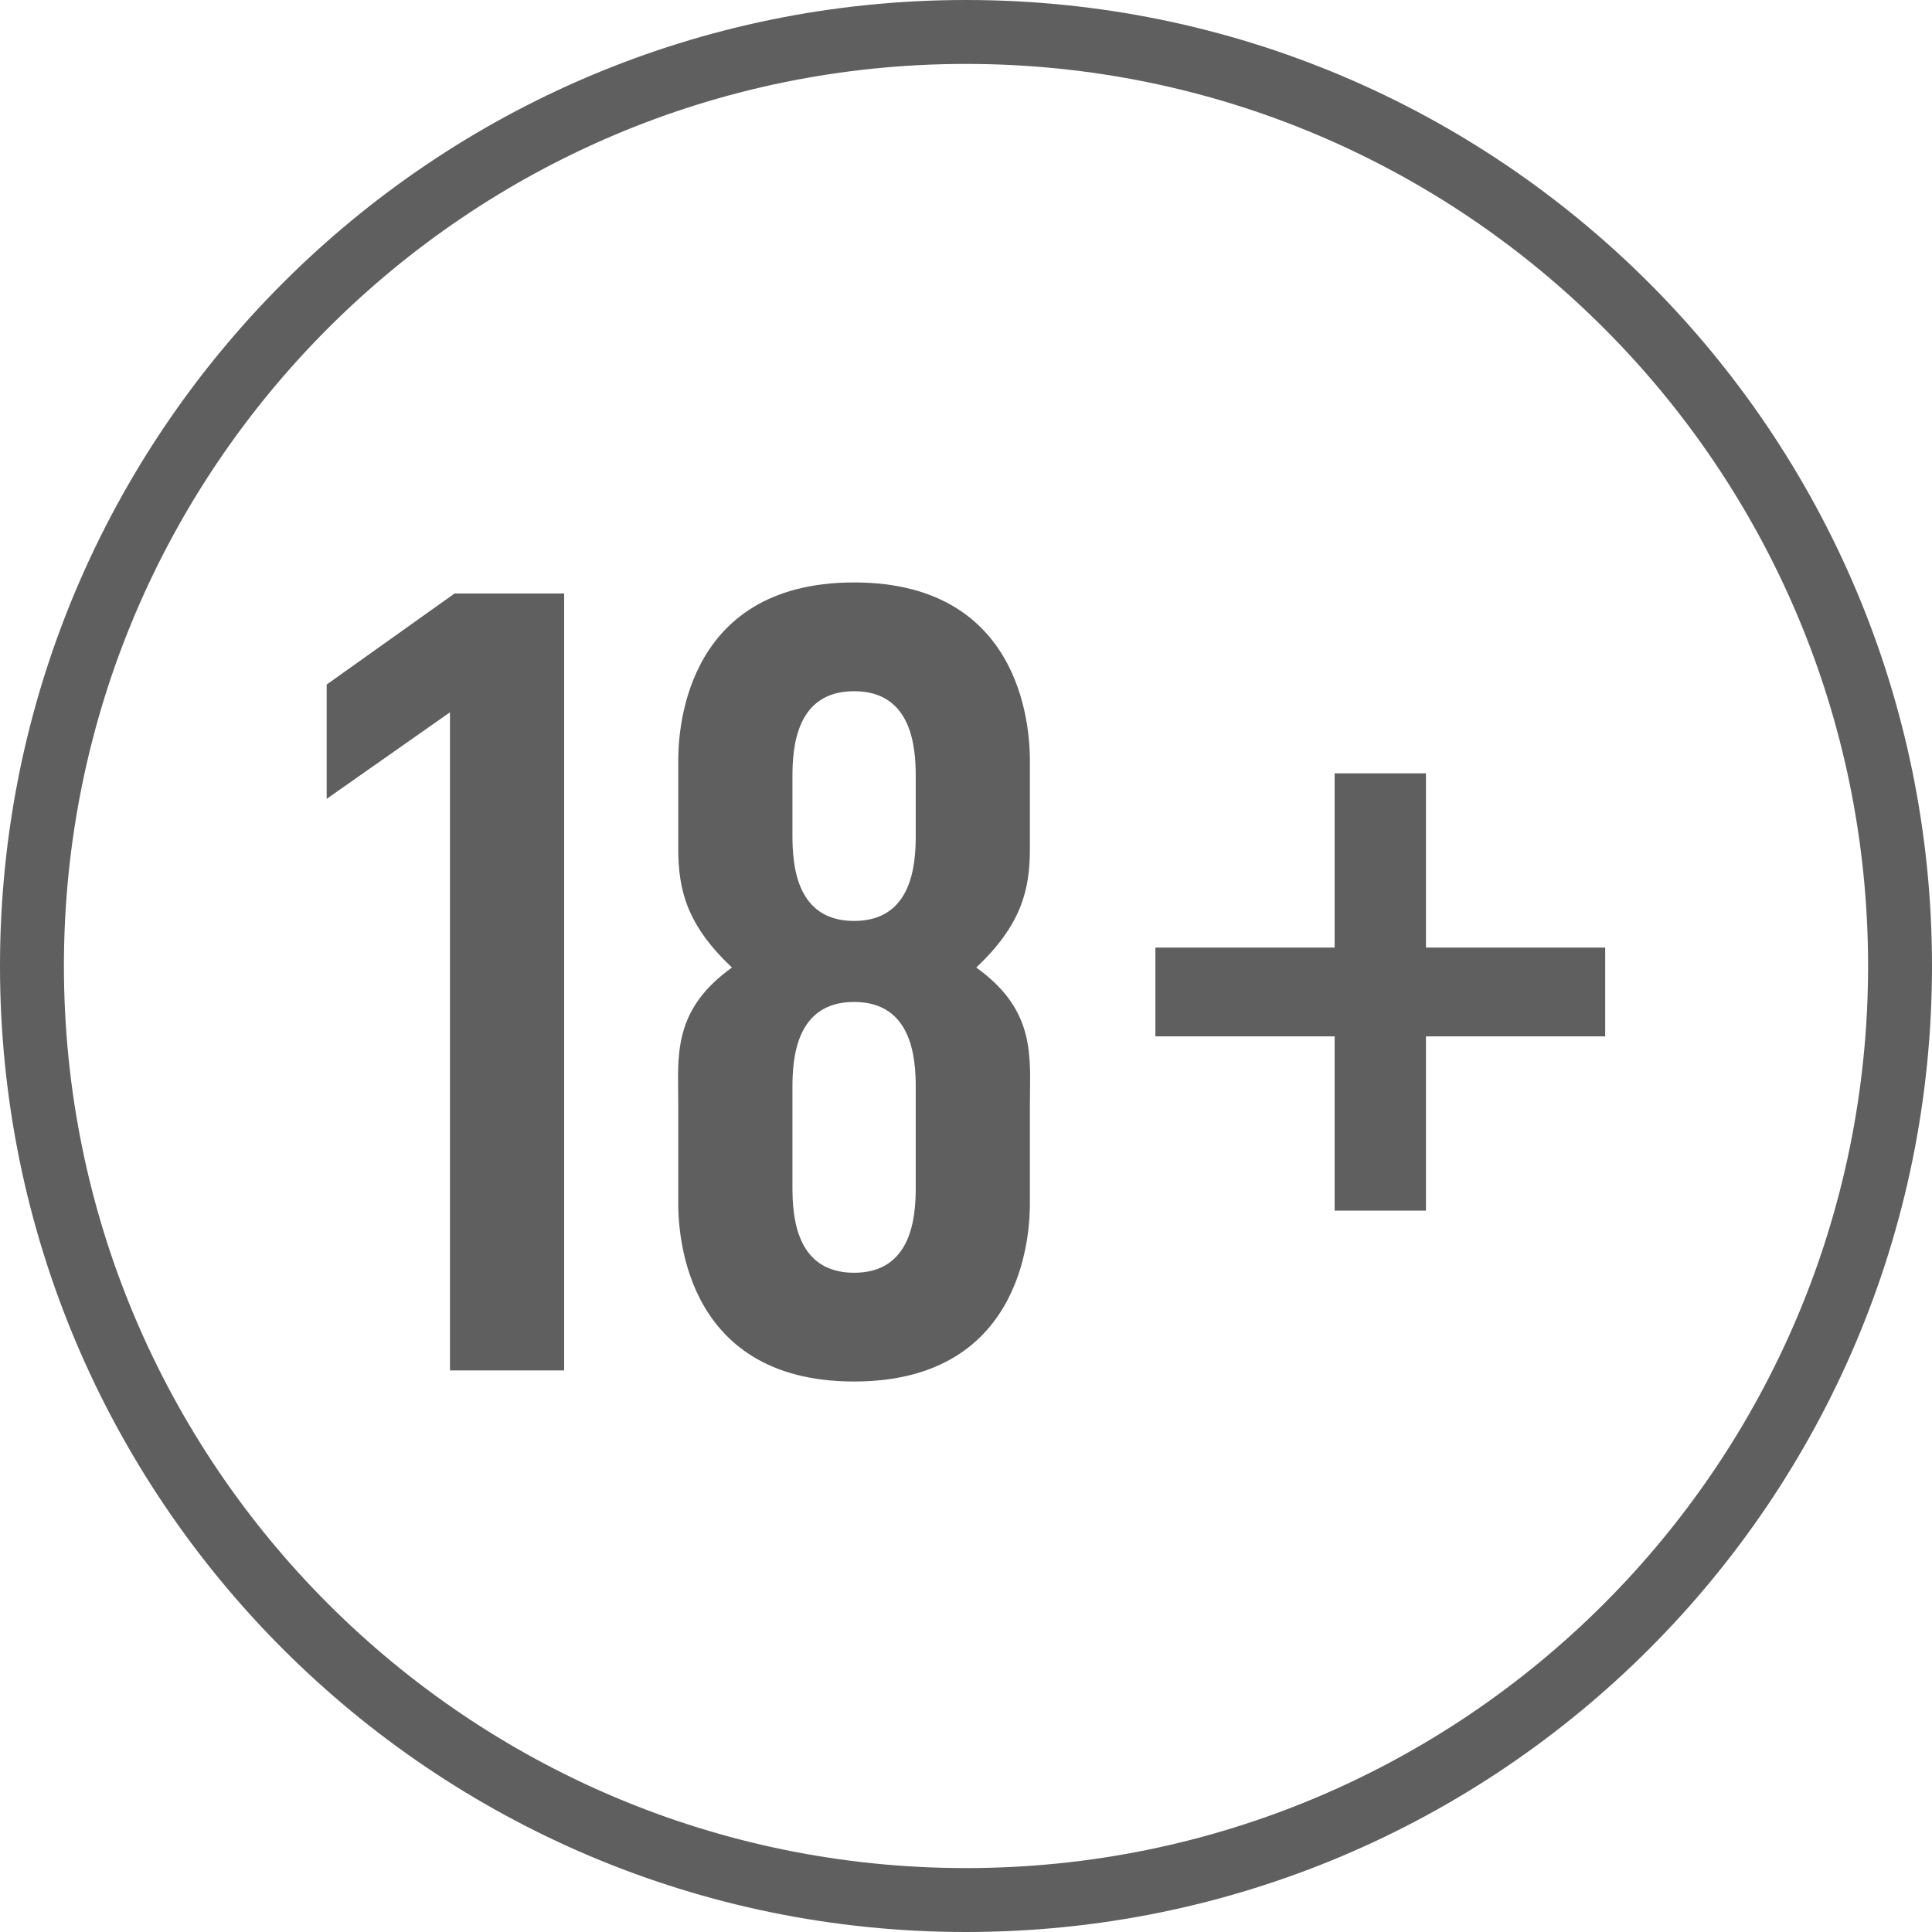
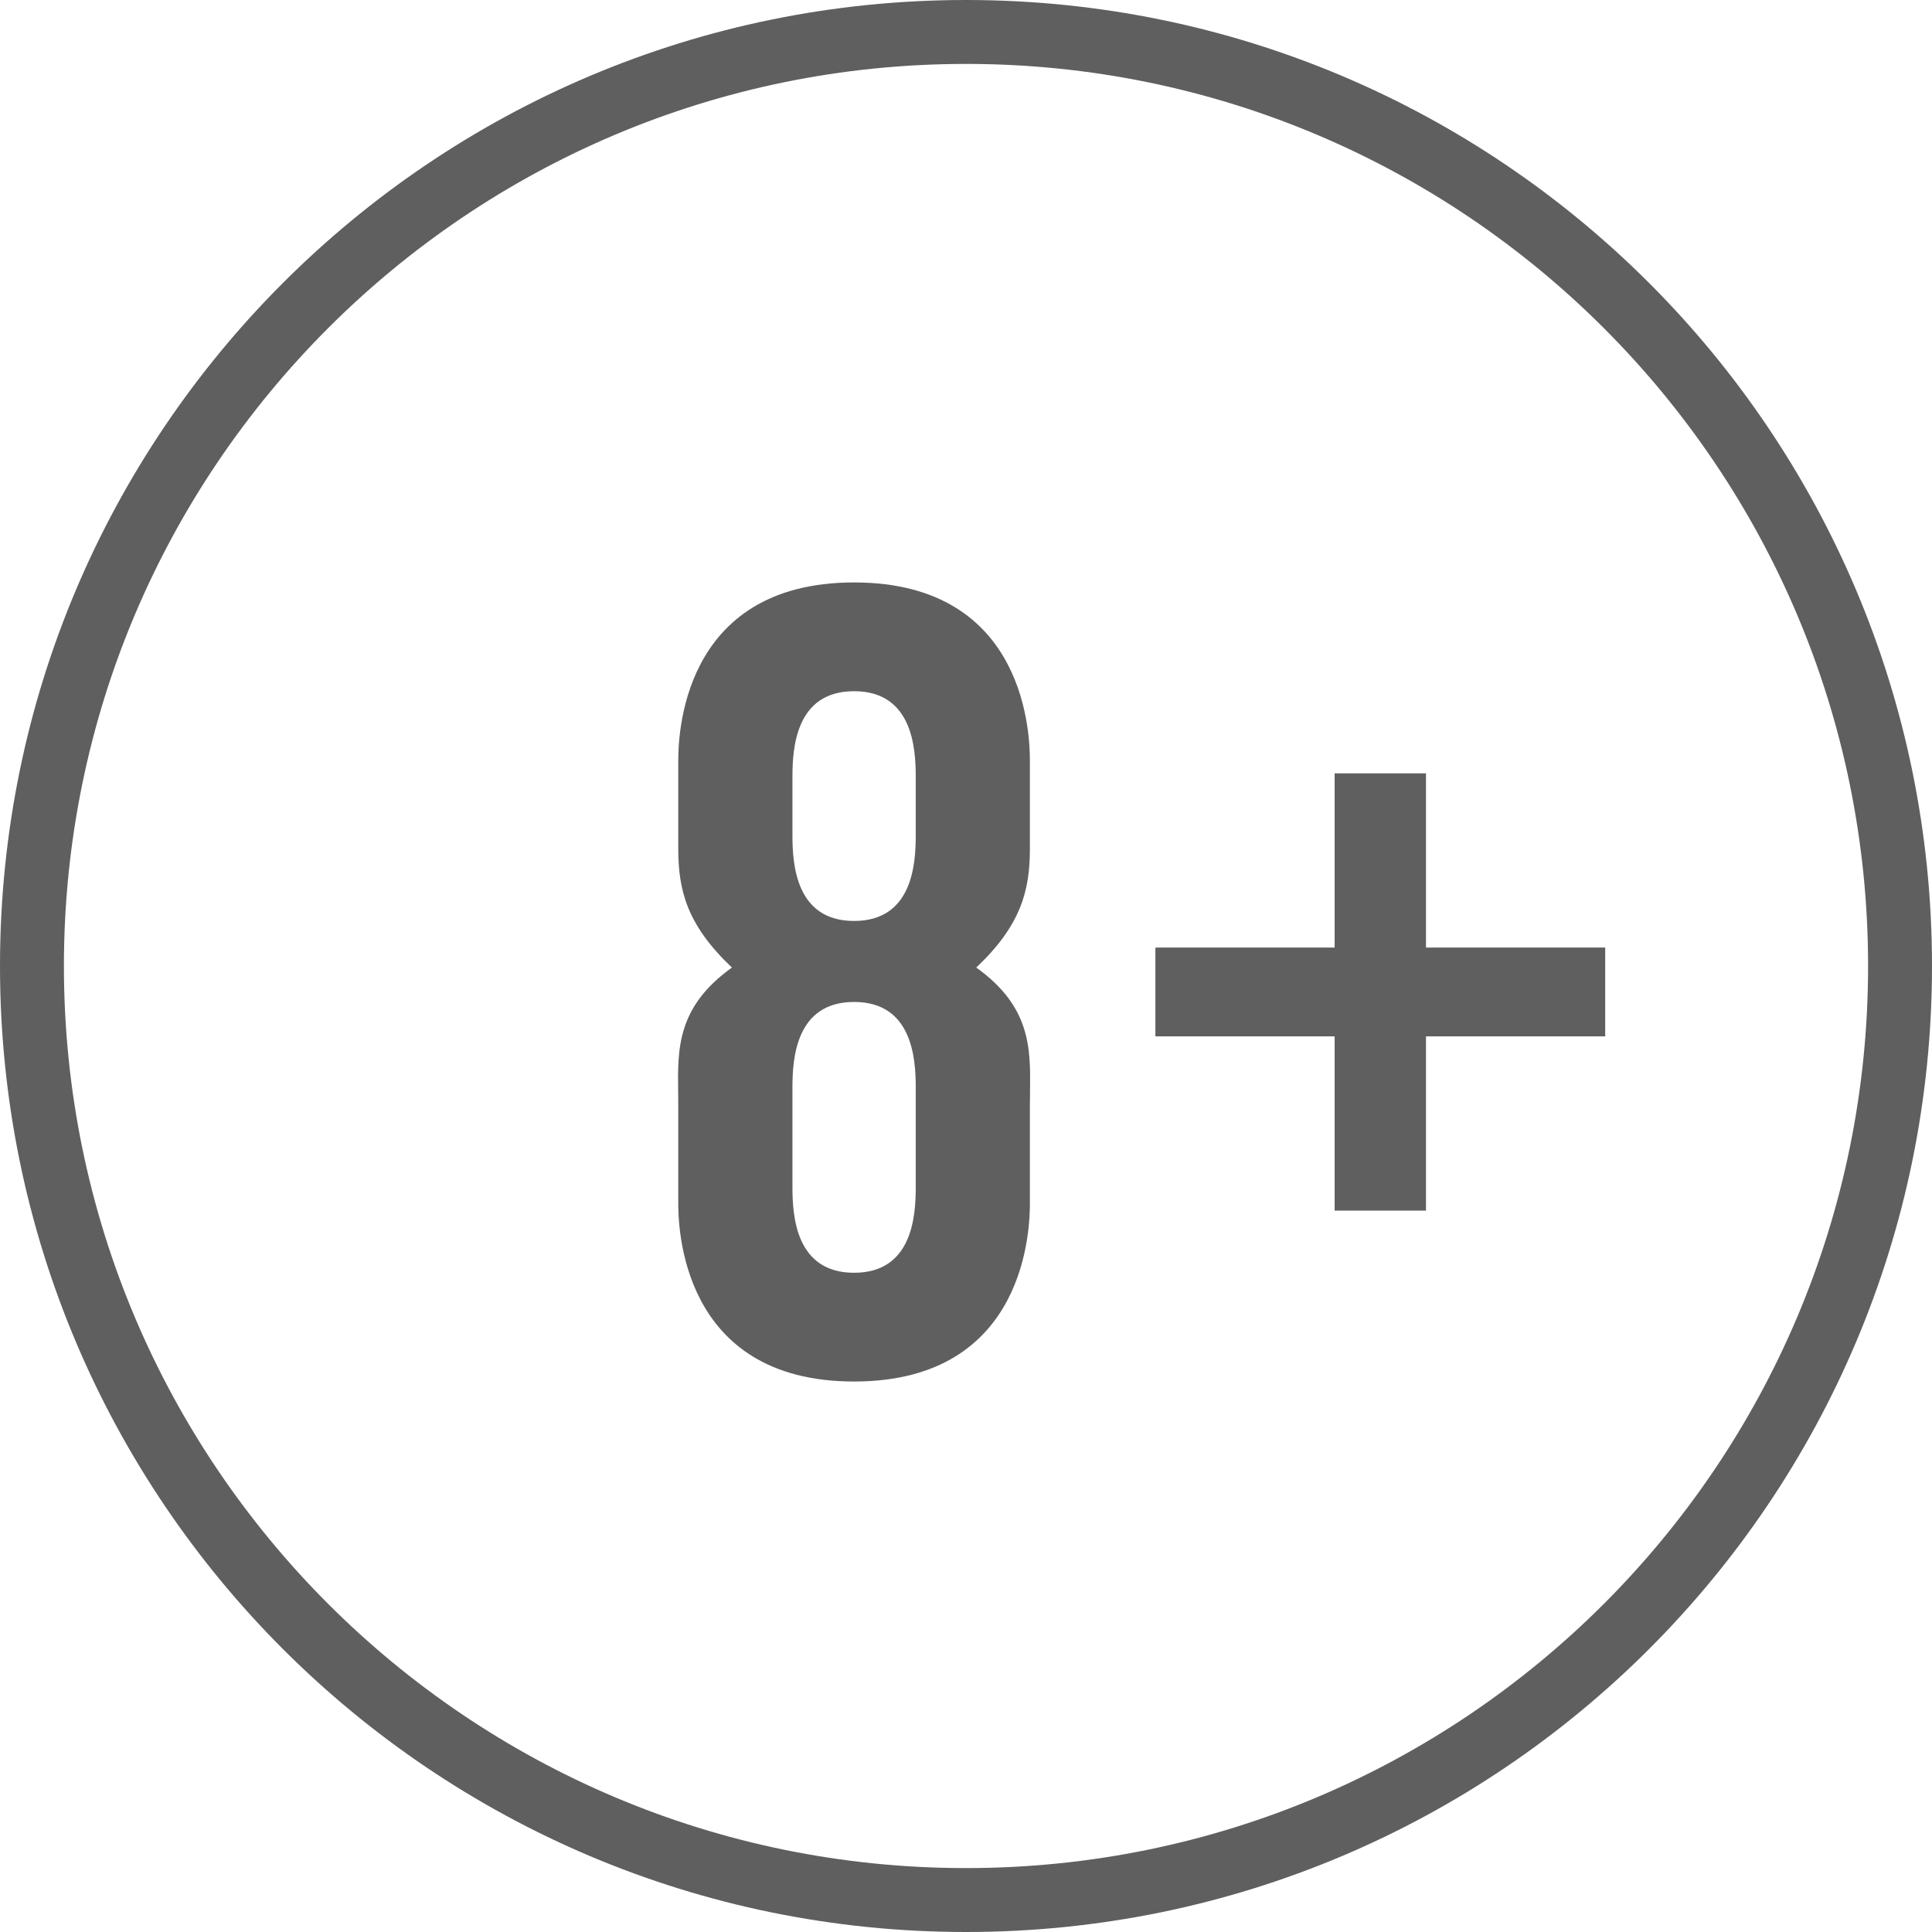
<svg xmlns="http://www.w3.org/2000/svg" width="72" height="72" viewBox="0 0 72 72" fill="none">
  <path fill-rule="evenodd" clip-rule="evenodd" d="M38.381 31.632V28.365C38.381 27.579 38.339 21.706 31.829 21.706C25.32 21.706 25.277 27.579 25.277 28.365V31.632C25.277 33.204 25.617 34.486 27.277 36.058C25.23 37.522 25.251 39.088 25.273 40.694C25.275 40.858 25.277 41.022 25.277 41.187V44.826C25.277 45.612 25.32 51.485 31.829 51.485C38.339 51.485 38.381 45.612 38.381 44.826V41.187C38.381 41.022 38.383 40.858 38.386 40.694C38.407 39.088 38.428 37.522 36.382 36.058C38.041 34.486 38.381 33.204 38.381 31.632ZM34.127 28.944V31.136C34.127 32.211 33.999 34.321 31.829 34.321C29.659 34.321 29.532 32.211 29.532 31.136V28.944C29.532 27.869 29.659 25.759 31.829 25.759C33.999 25.759 34.127 27.869 34.127 28.944ZM34.127 40.525V44.247C34.127 45.323 33.999 47.432 31.829 47.432C29.659 47.432 29.532 45.323 29.532 44.247V40.525C29.532 39.449 29.659 37.34 31.829 37.34C33.999 37.34 34.127 39.449 34.127 40.525Z" fill="#5F5F5F" />
-   <path d="M16.769 51.072V26.545L12.174 29.771V25.511L16.939 22.119H21.024V51.072H16.769Z" fill="#5F5F5F" />
  <path d="M43.058 35.313H49.738V28.82H53.142V35.313H59.821V38.622H53.142V45.116H49.738V38.622H43.058V35.313Z" fill="#5F5F5F" />
  <path fill-rule="evenodd" clip-rule="evenodd" d="M72 36C72 55.882 55.882 72 36 72C16.118 72 0 55.882 0 36C0 16.118 16.118 0 36 0C55.882 0 72 16.118 72 36ZM69.618 36C69.618 54.566 54.566 69.618 36 69.618C17.433 69.618 2.382 54.566 2.382 36C2.382 17.433 17.433 2.382 36 2.382C54.566 2.382 69.618 17.433 69.618 36Z" fill="#5F5F5F" />
</svg>